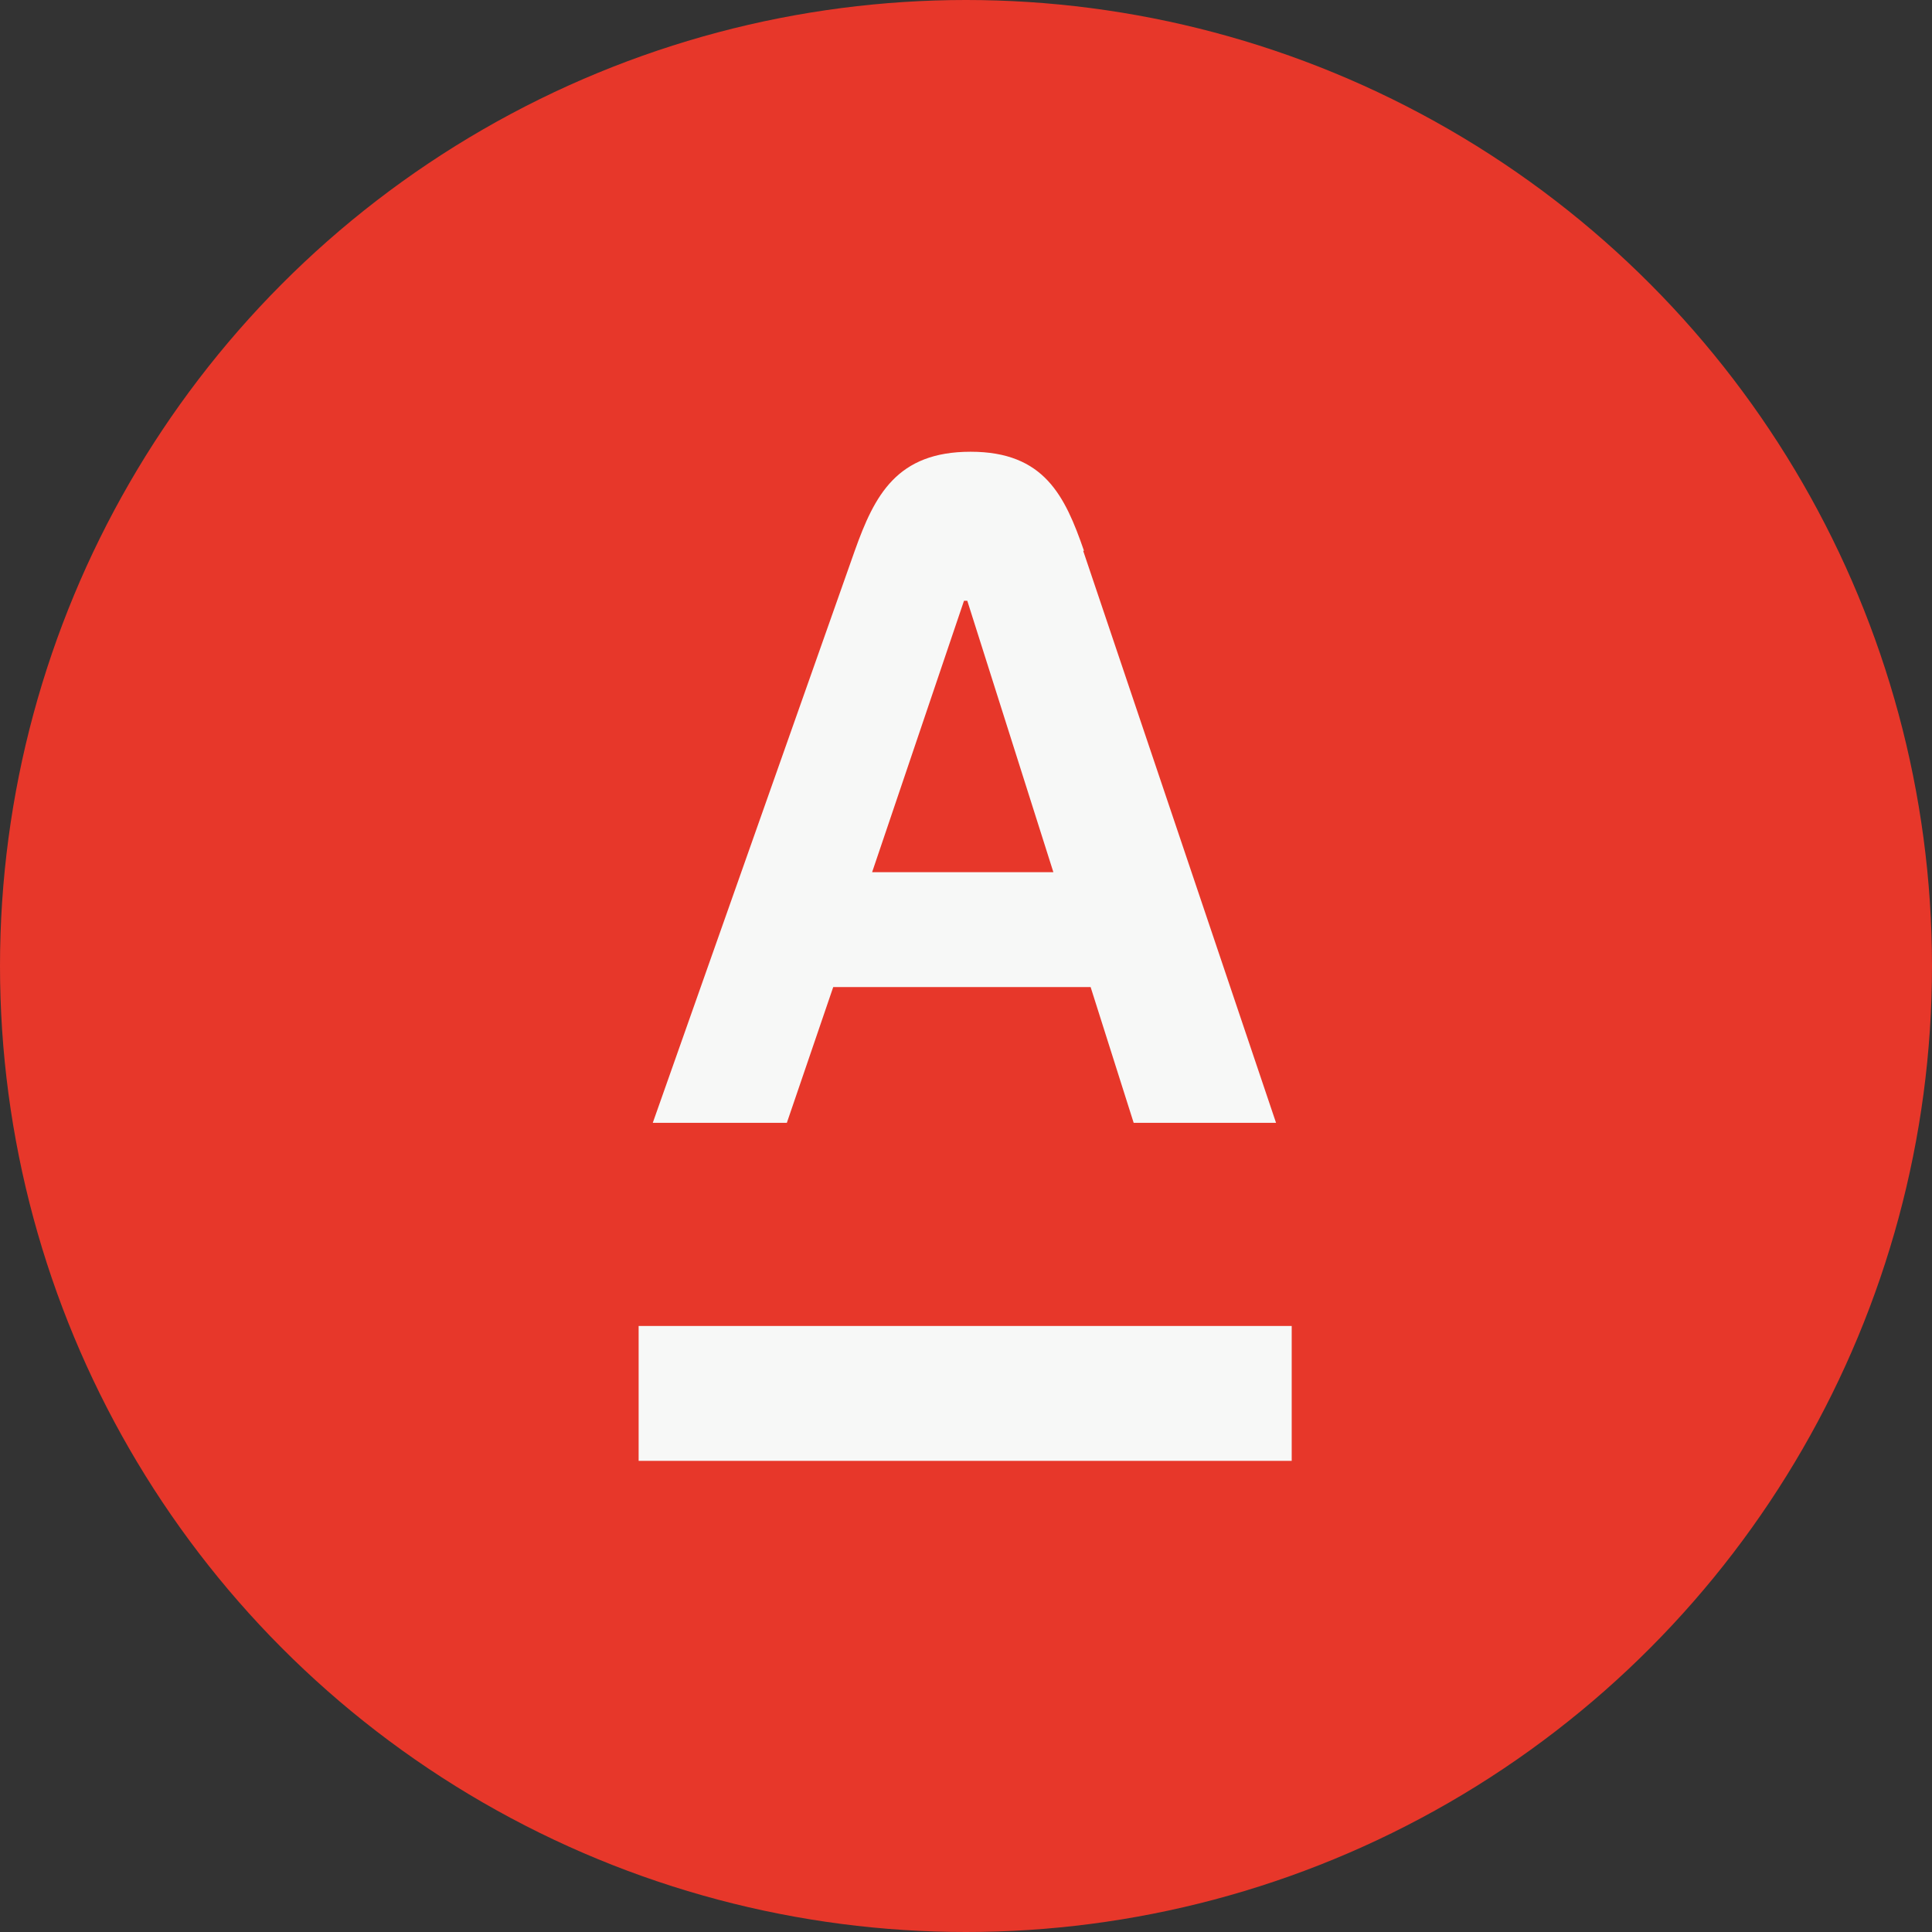
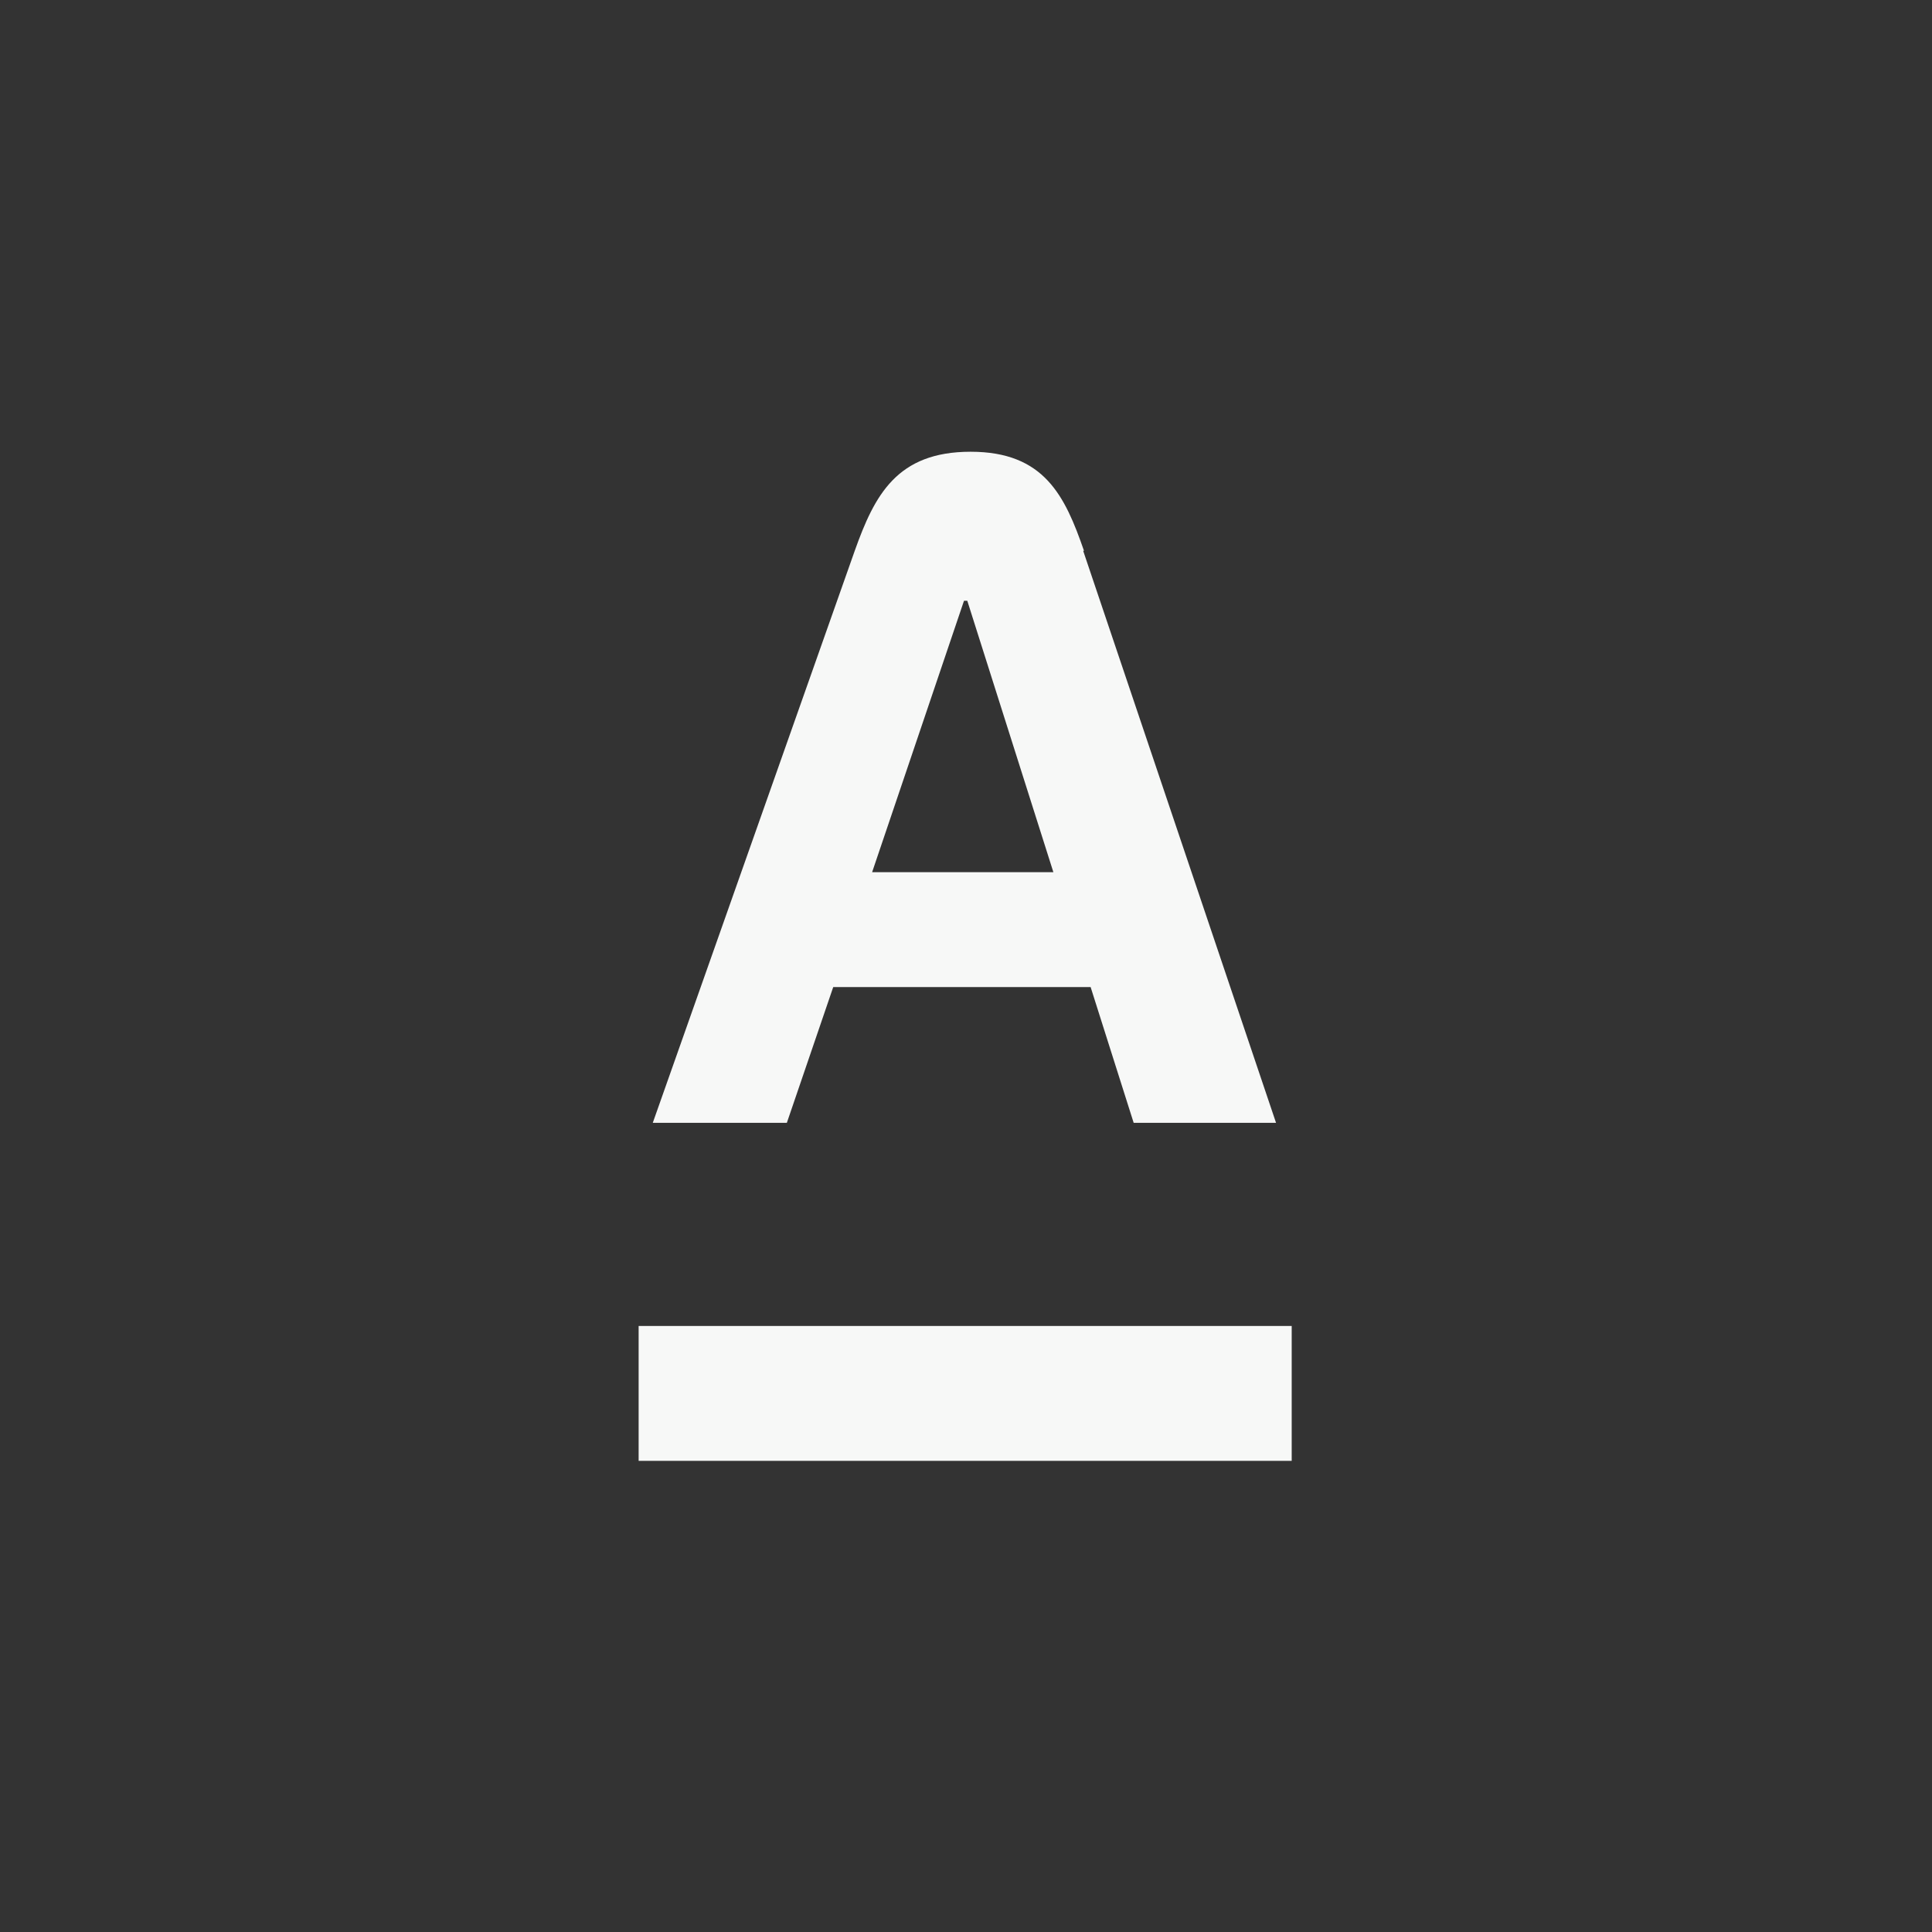
<svg xmlns="http://www.w3.org/2000/svg" width="106" height="106" viewBox="0 0 106 106" fill="none">
  <rect x="0" y="0" width="106" height="106" fill="#333333" stroke="none" />
-   <circle cx="53" cy="53" r="53" fill="#E7372A" />
  <path d="M70.87 72.75H35.039V80.15H70.87V72.75Z" fill="#F7F8F7" />
  <path fill-rule="evenodd" clip-rule="evenodd" d="M47.849 47.853L52.89 32.962H53.071L57.794 47.853H47.849ZM59.474 30.221C58.43 27.206 57.294 24.785 53.253 24.785C49.211 24.785 47.985 27.16 46.895 30.221L35.815 61.603H43.171L45.715 54.157H59.838L62.199 61.603H70.01L59.429 30.221H59.474Z" fill="#F7F8F7" />
</svg>